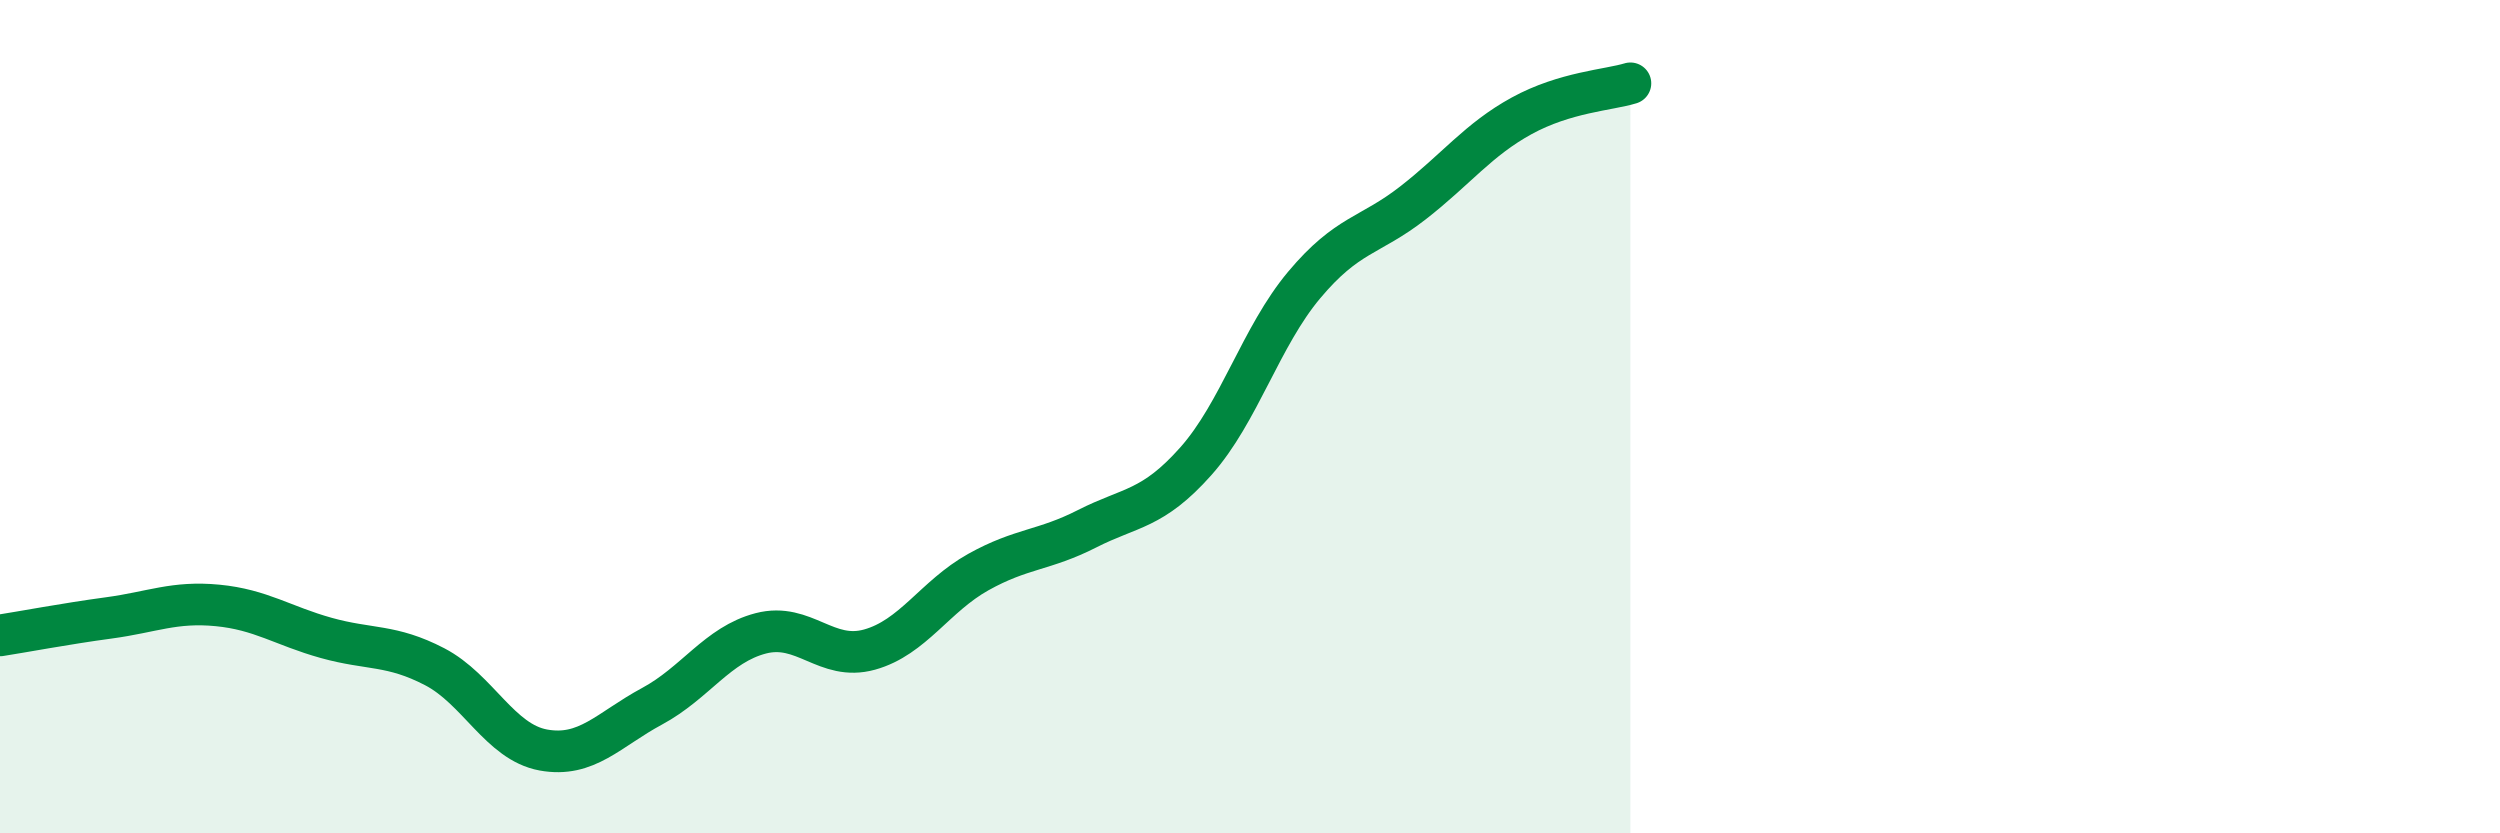
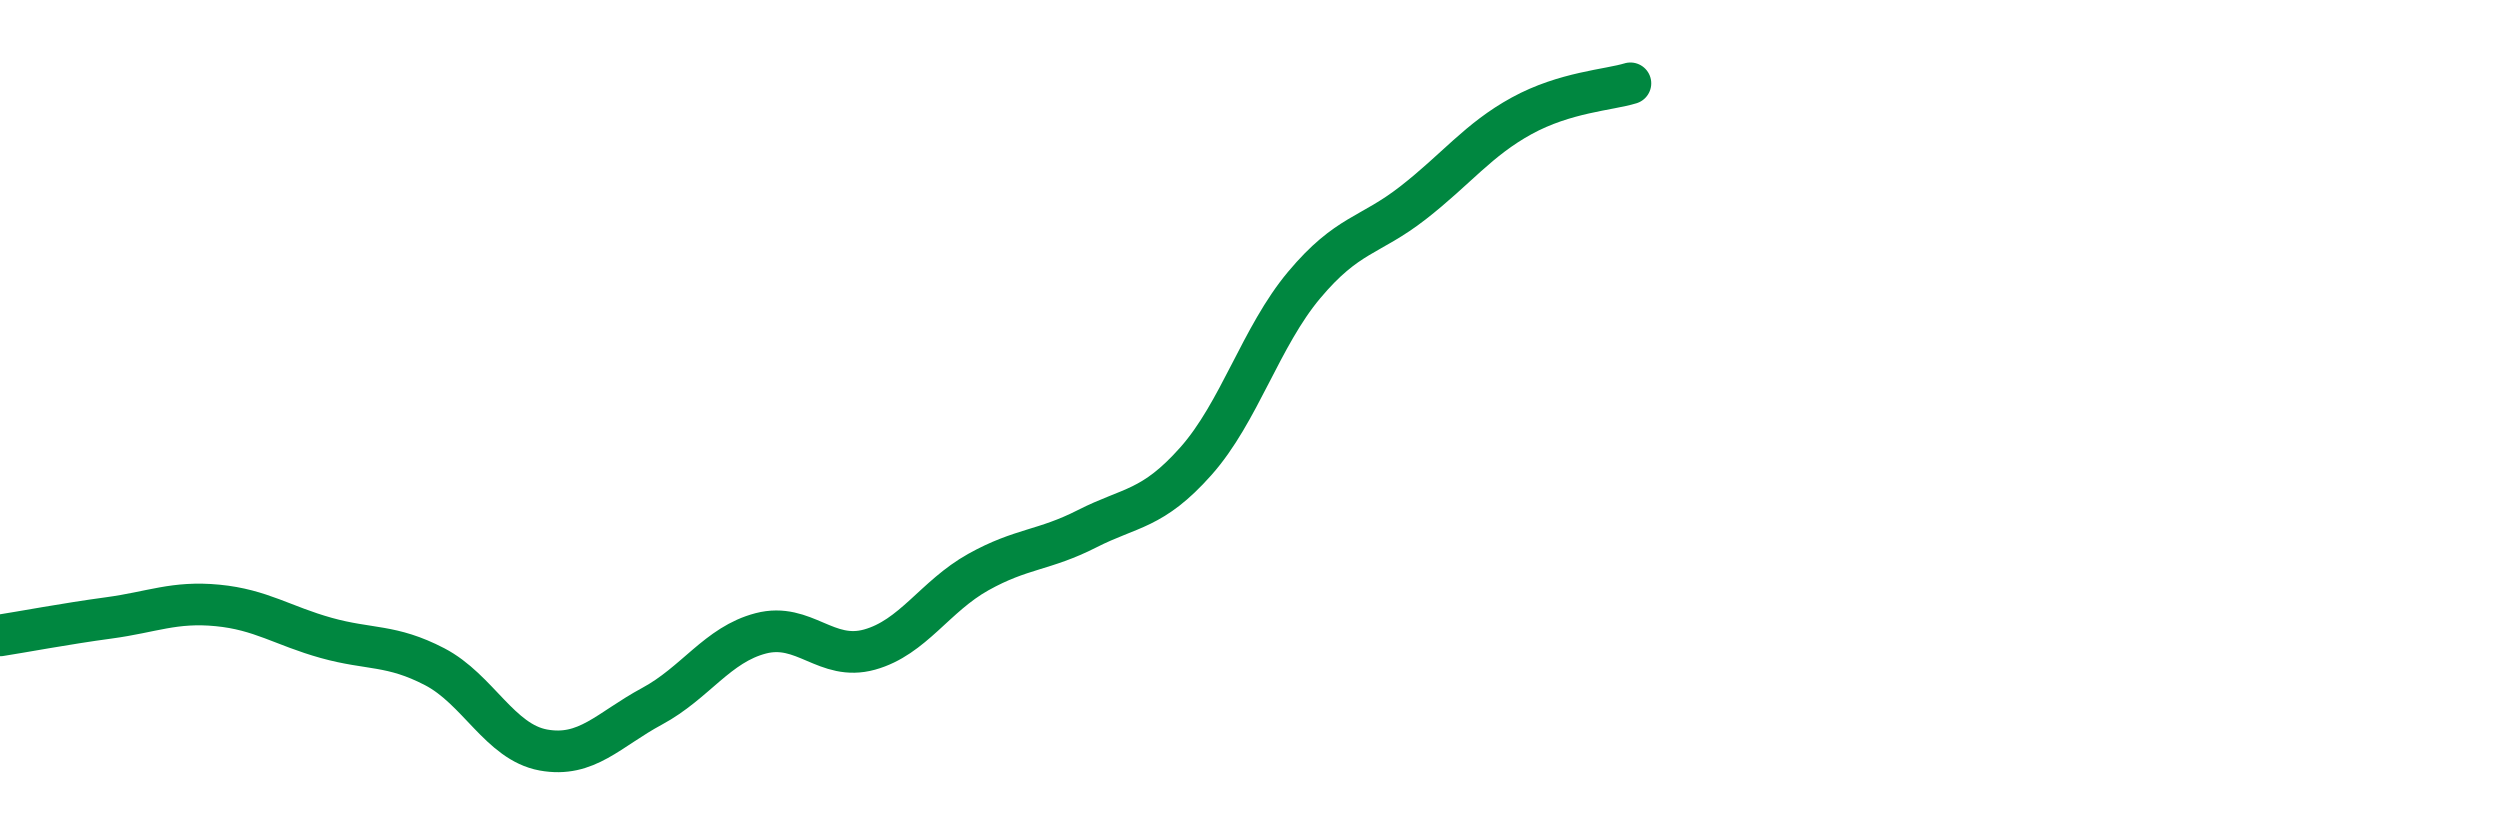
<svg xmlns="http://www.w3.org/2000/svg" width="60" height="20" viewBox="0 0 60 20">
-   <path d="M 0,15.25 C 0.52,15.17 1.57,14.97 2.61,14.83 C 3.65,14.69 4.18,14.43 5.22,14.53 C 6.26,14.63 6.79,15.02 7.83,15.31 C 8.87,15.6 9.39,15.46 10.43,16 C 11.47,16.54 12,17.81 13.04,18 C 14.08,18.19 14.61,17.51 15.65,16.95 C 16.69,16.39 17.22,15.47 18.26,15.2 C 19.3,14.93 19.83,15.88 20.87,15.59 C 21.91,15.3 22.44,14.31 23.48,13.73 C 24.52,13.15 25.05,13.22 26.09,12.69 C 27.13,12.16 27.66,12.24 28.7,11.07 C 29.74,9.9 30.26,8.08 31.3,6.84 C 32.34,5.6 32.87,5.68 33.91,4.87 C 34.95,4.06 35.48,3.35 36.52,2.78 C 37.56,2.21 38.61,2.16 39.13,2L39.13 20L0 20Z" fill="#008740" opacity="0.1" stroke-linecap="round" stroke-linejoin="round" />
  <path d="M 0,15.25 C 0.52,15.17 1.57,14.97 2.61,14.83 C 3.65,14.69 4.18,14.43 5.22,14.53 C 6.26,14.63 6.79,15.02 7.83,15.31 C 8.87,15.6 9.39,15.46 10.43,16 C 11.47,16.54 12,17.81 13.04,18 C 14.08,18.19 14.61,17.51 15.65,16.95 C 16.69,16.39 17.22,15.47 18.26,15.2 C 19.3,14.93 19.83,15.88 20.87,15.59 C 21.91,15.3 22.44,14.31 23.48,13.73 C 24.52,13.15 25.05,13.22 26.09,12.69 C 27.13,12.16 27.66,12.24 28.7,11.07 C 29.74,9.9 30.26,8.08 31.3,6.84 C 32.34,5.6 32.87,5.68 33.91,4.87 C 34.95,4.06 35.48,3.35 36.52,2.78 C 37.56,2.21 38.61,2.16 39.13,2" stroke="#008740" stroke-width="1" fill="none" stroke-linecap="round" stroke-linejoin="round" />
</svg>